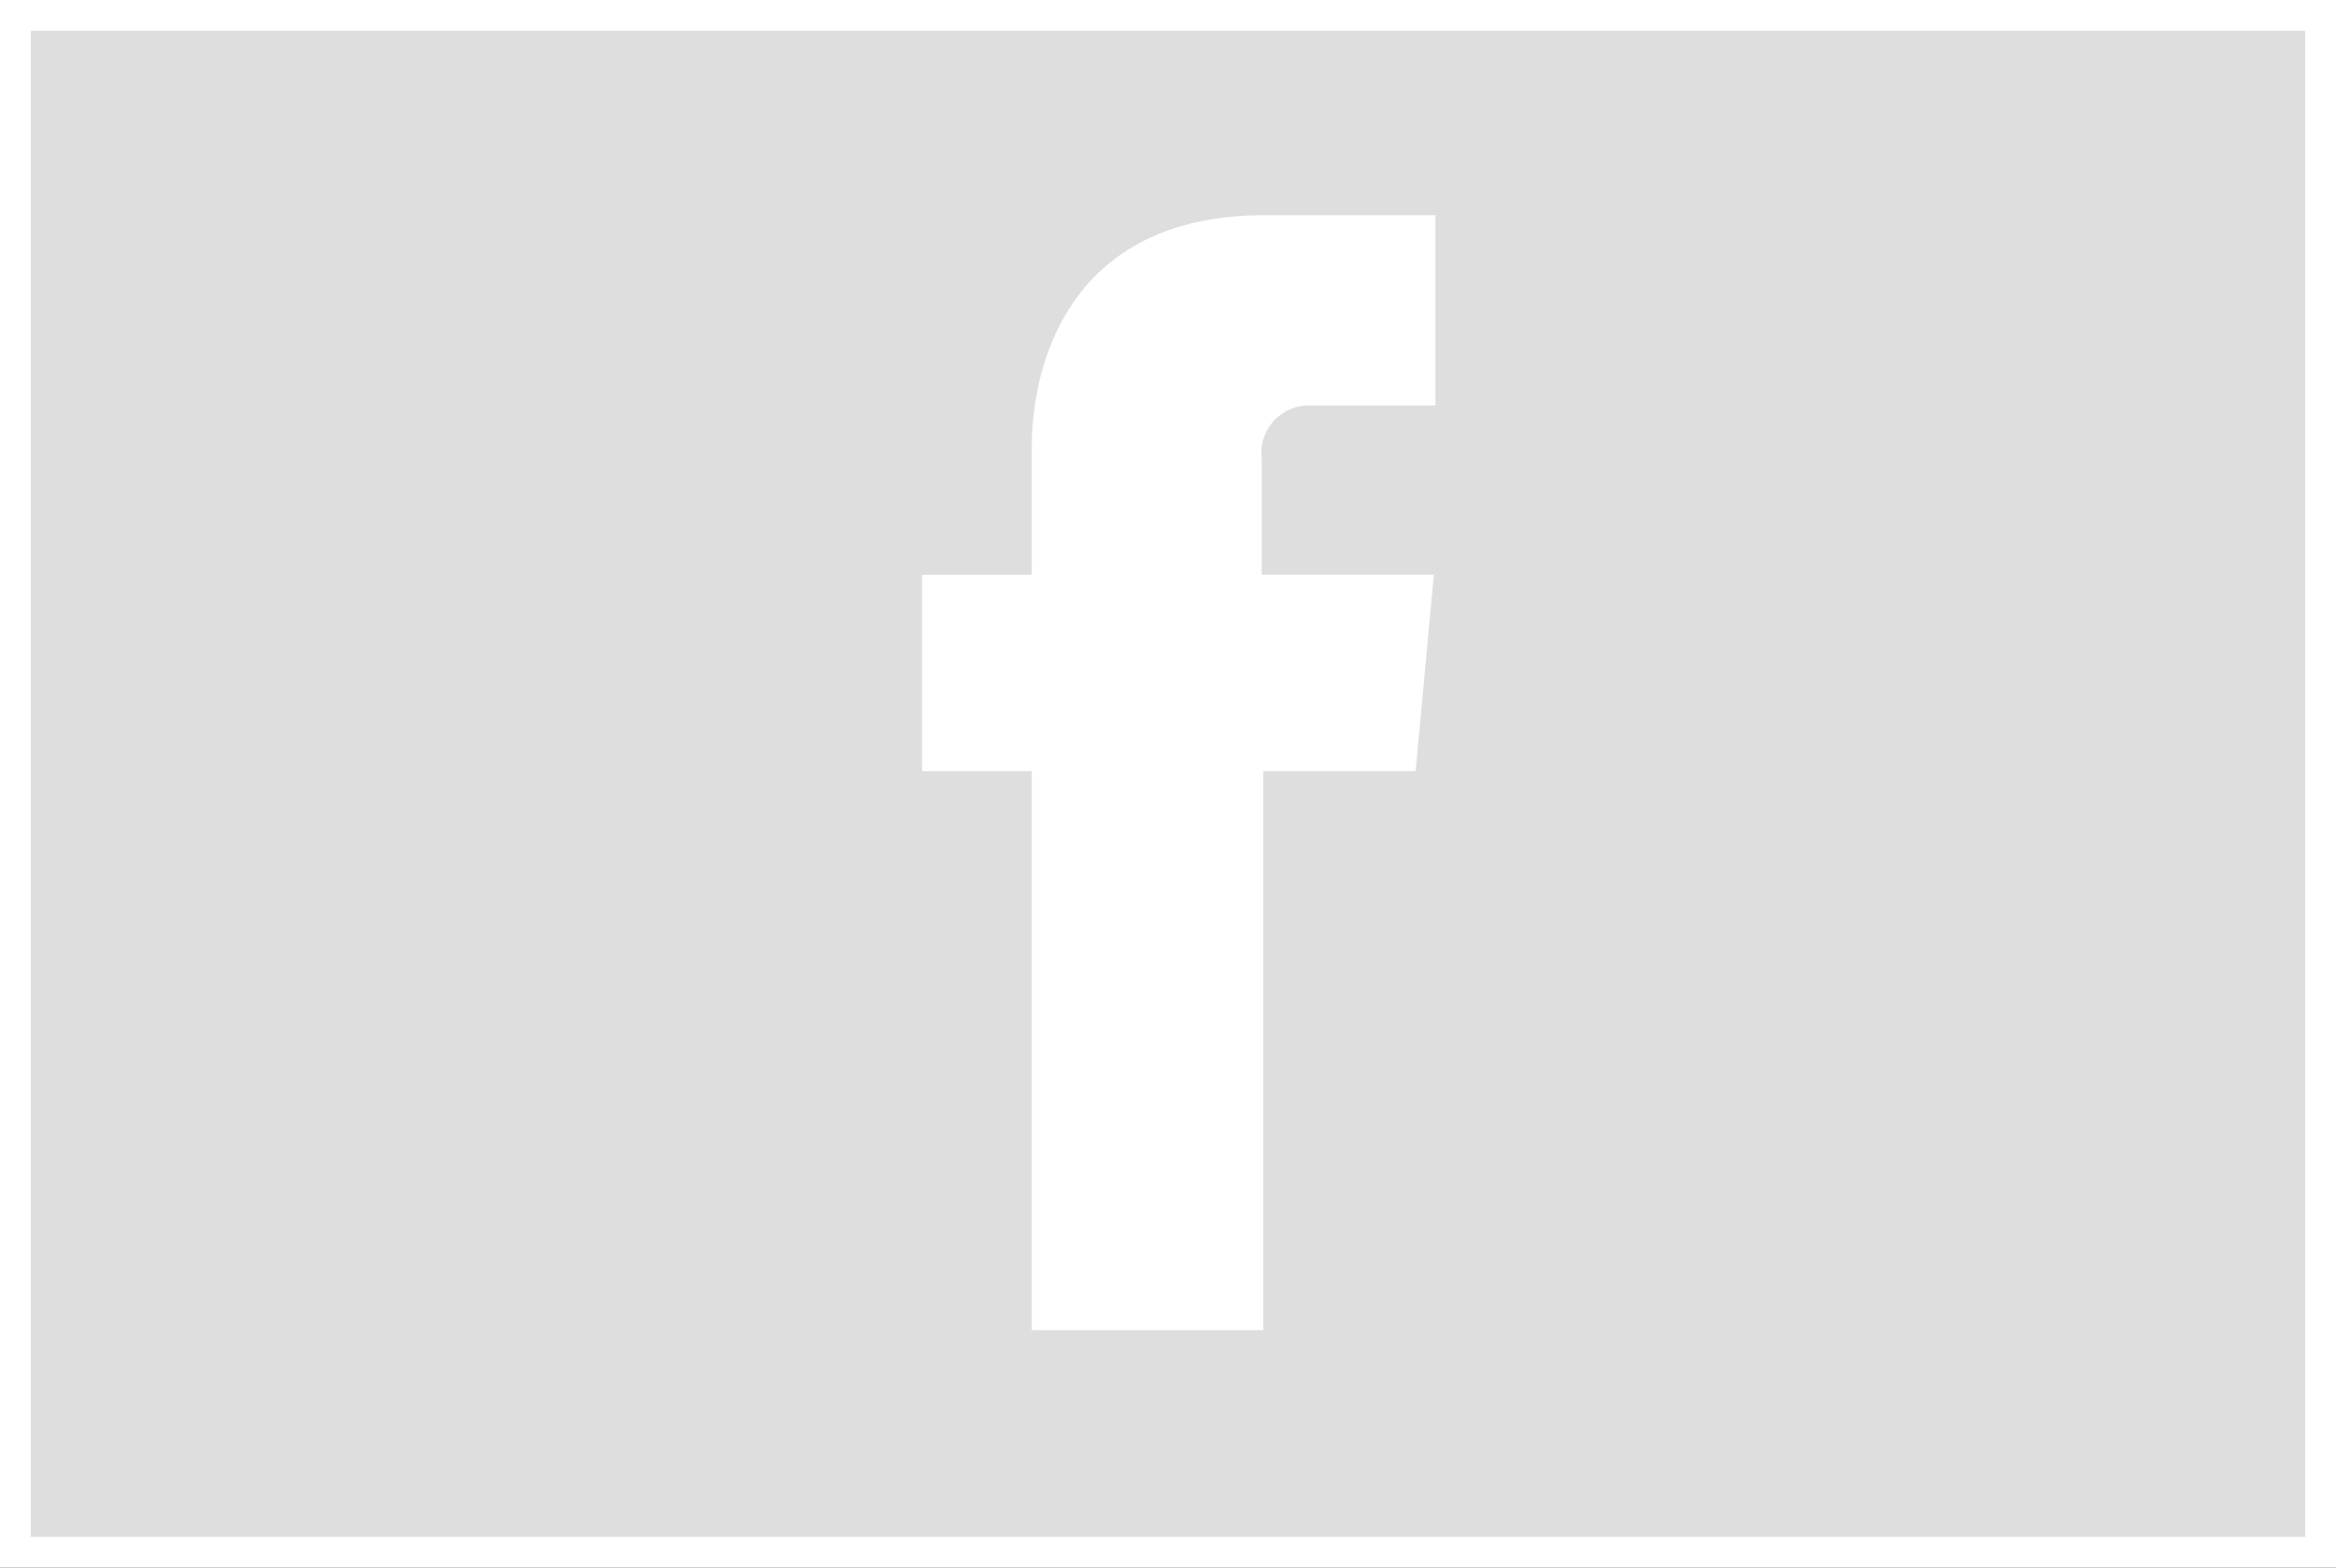
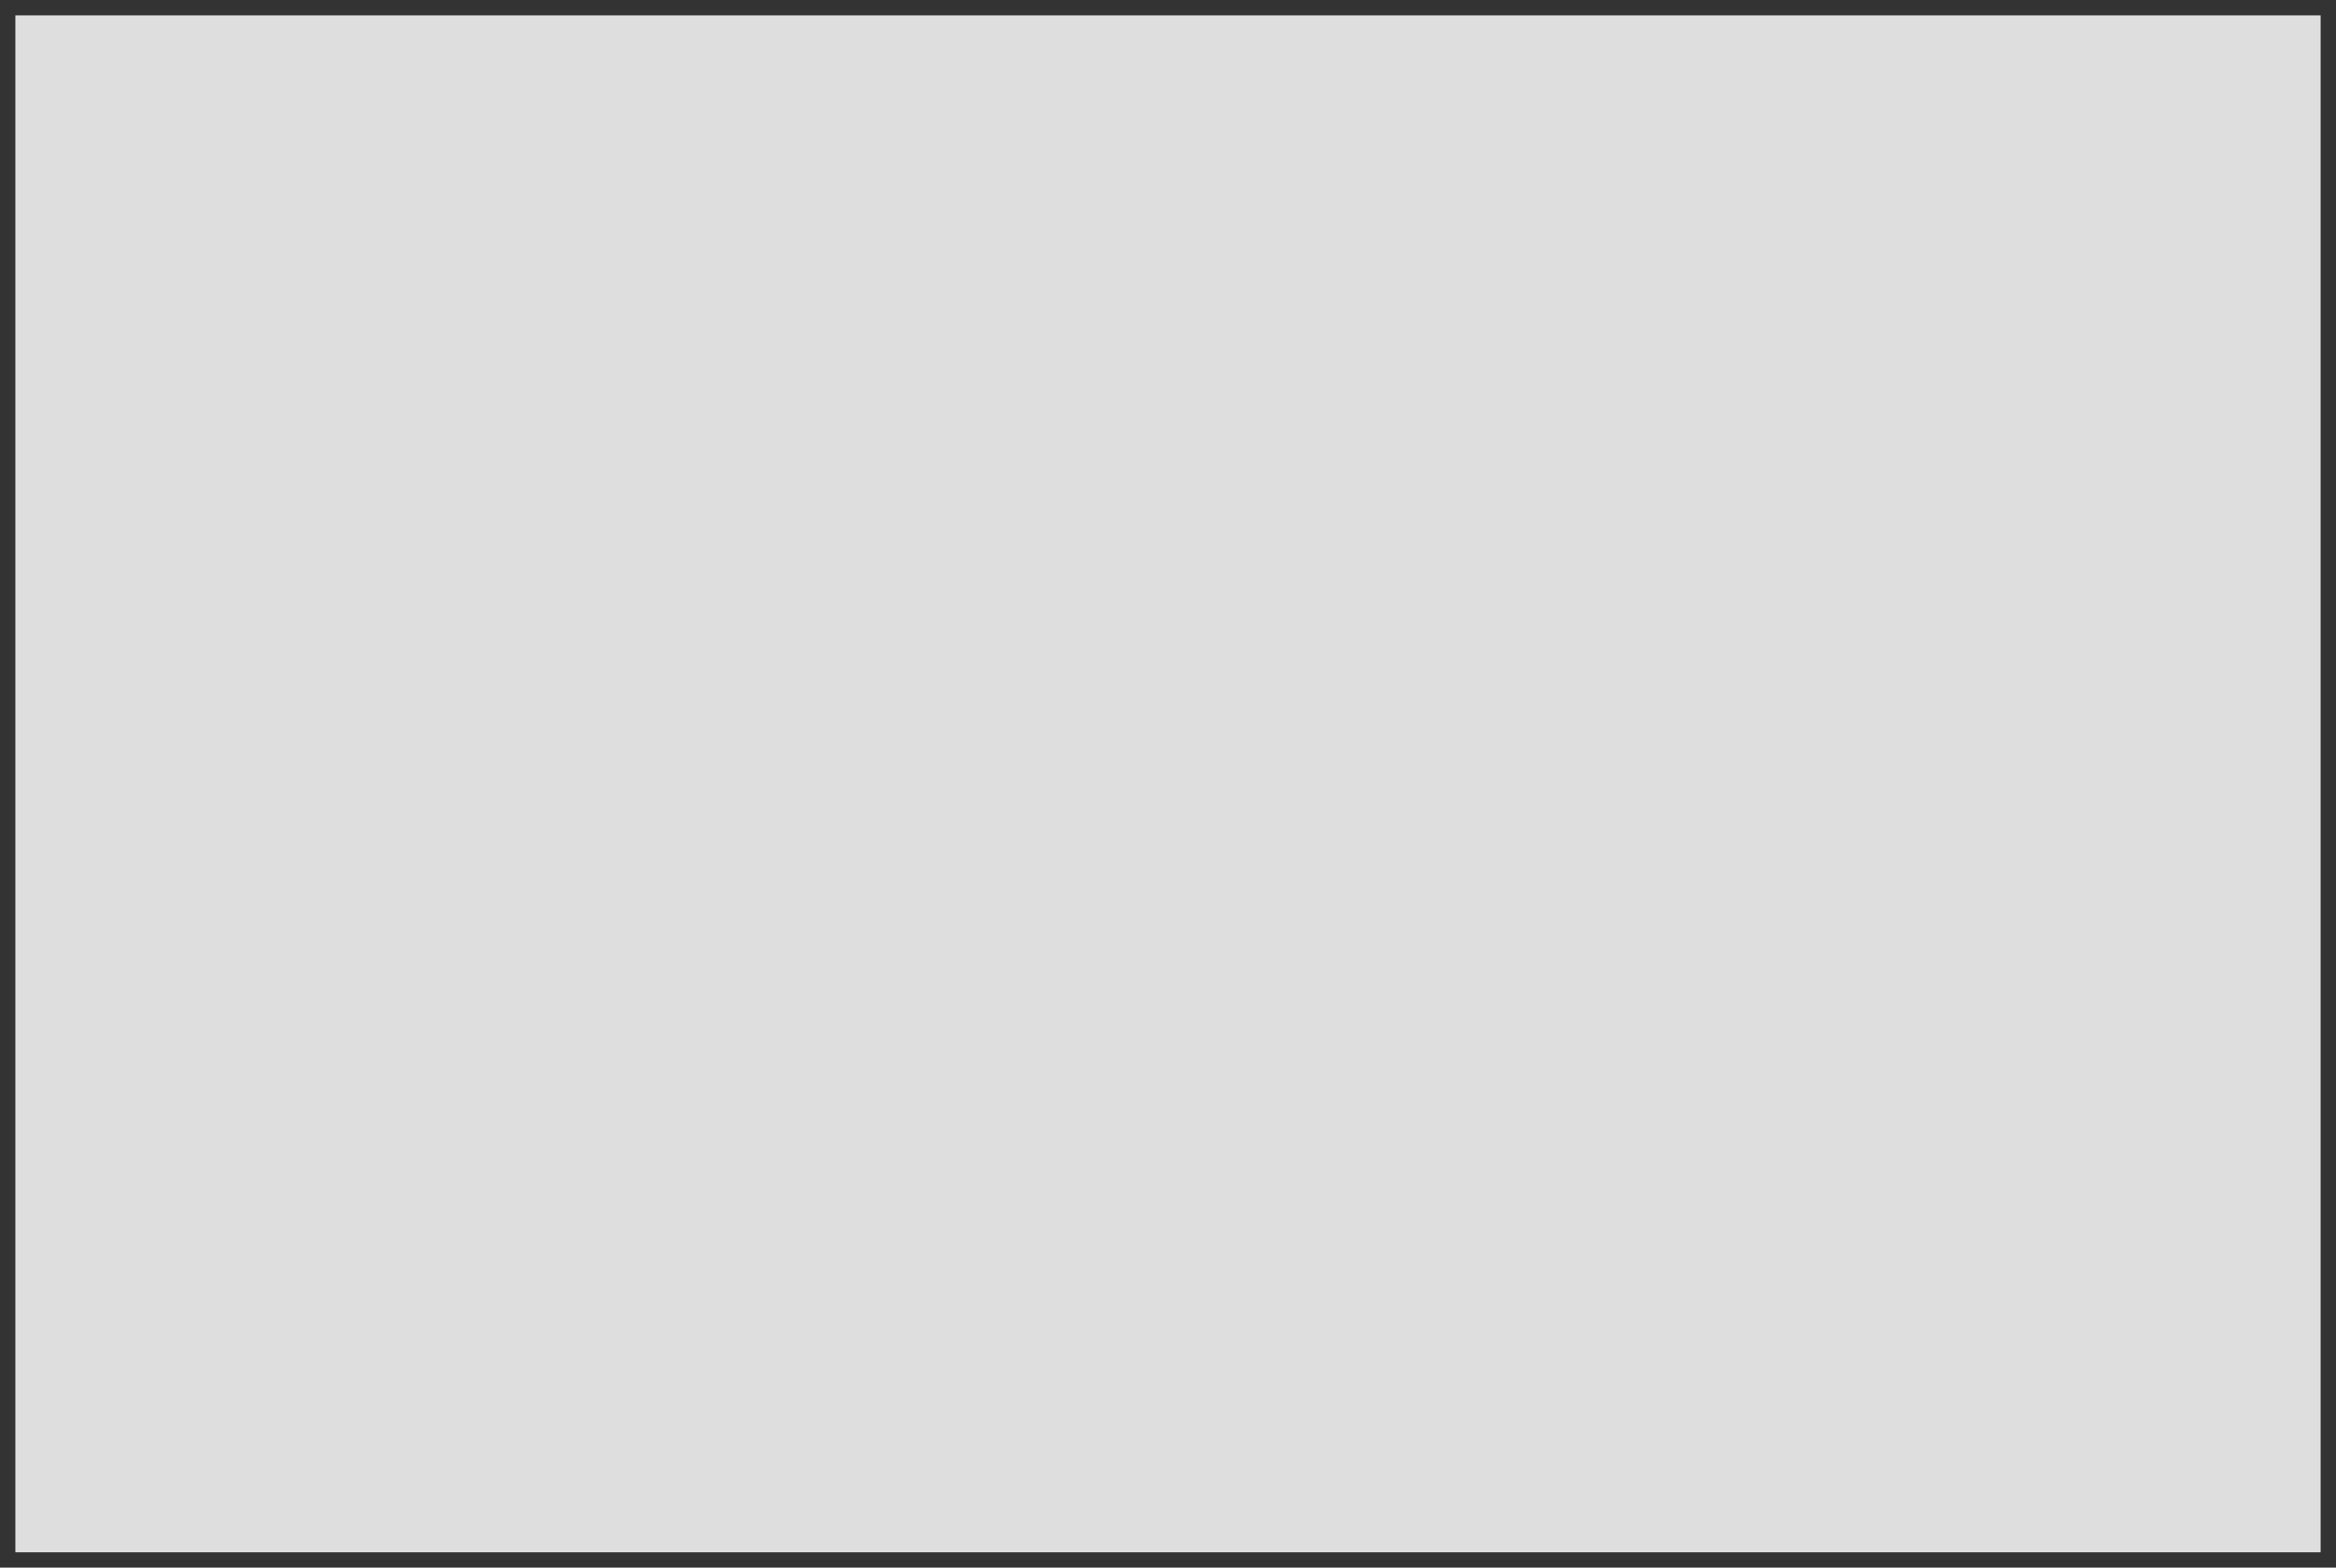
<svg xmlns="http://www.w3.org/2000/svg" width="76" height="51" viewBox="0 0 76 51">
  <rect x="0" y="0" width="76" height="51" fill="#333333" stroke="none" />
  <g id="Group_264" data-name="Group 264" transform="translate(-112 -884)">
    <g id="Group_263" data-name="Group 263">
      <g id="Path_300" data-name="Path 300" transform="translate(112 884)" fill="#dedede">
        <path d="M 75.5 50.5 L 0.5 50.5 L 0.5 0.5 L 75.5 0.5 L 75.5 50.5 Z" stroke="none" />
-         <path d="M 1 1 L 1 50 L 75 50 L 75 1 L 1 1 M 0 0 L 76 0 L 76 51 L 0 51 L 0 0 Z" stroke="none" fill="#fff" />
      </g>
    </g>
-     <path id="Path_299" data-name="Path 299" d="M16.056,18.088H11.1V36.274H3.568V18.088H0V11.695H3.568V7.582C3.568,4.609,4.955,0,11.15,0H16.7V6.194H12.636a1.539,1.539,0,0,0-1.586,1.734v3.766h5.6Z" transform="translate(142 891)" fill="#fff" />
  </g>
</svg>